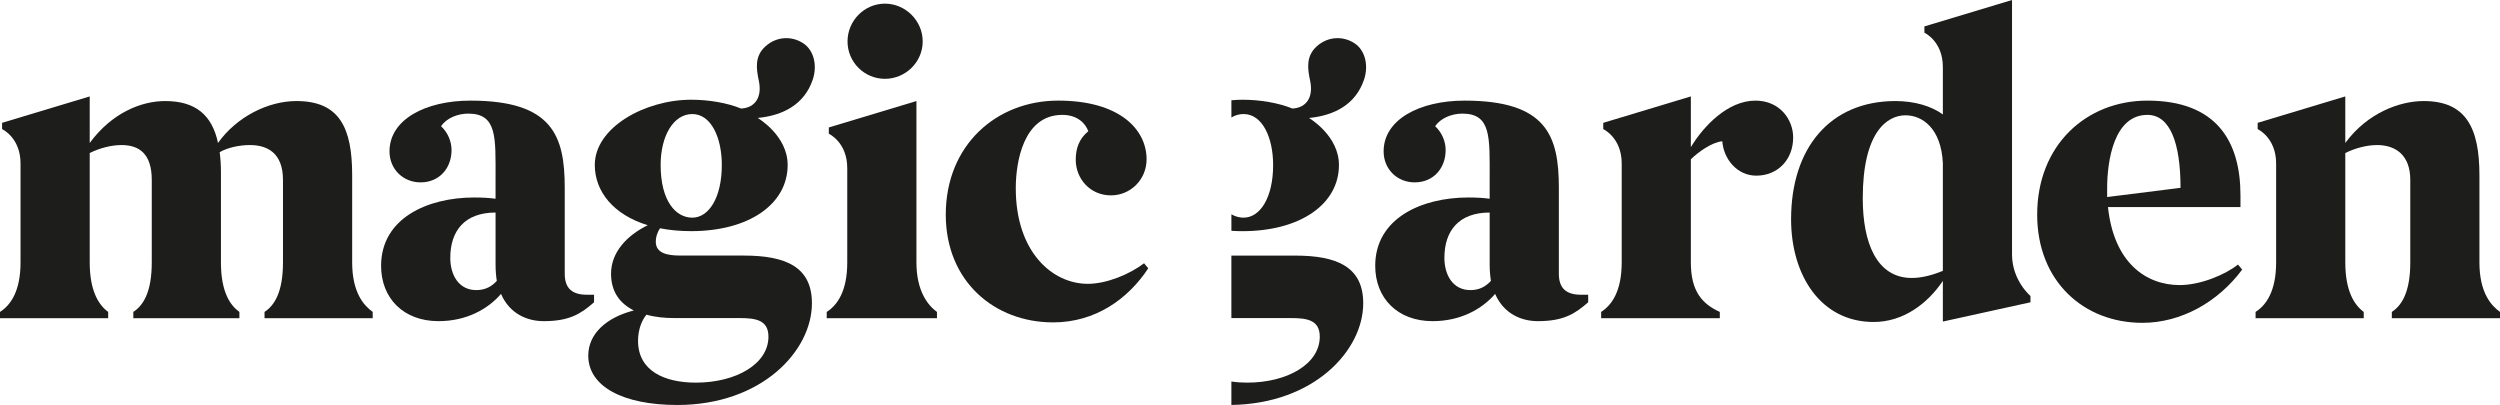
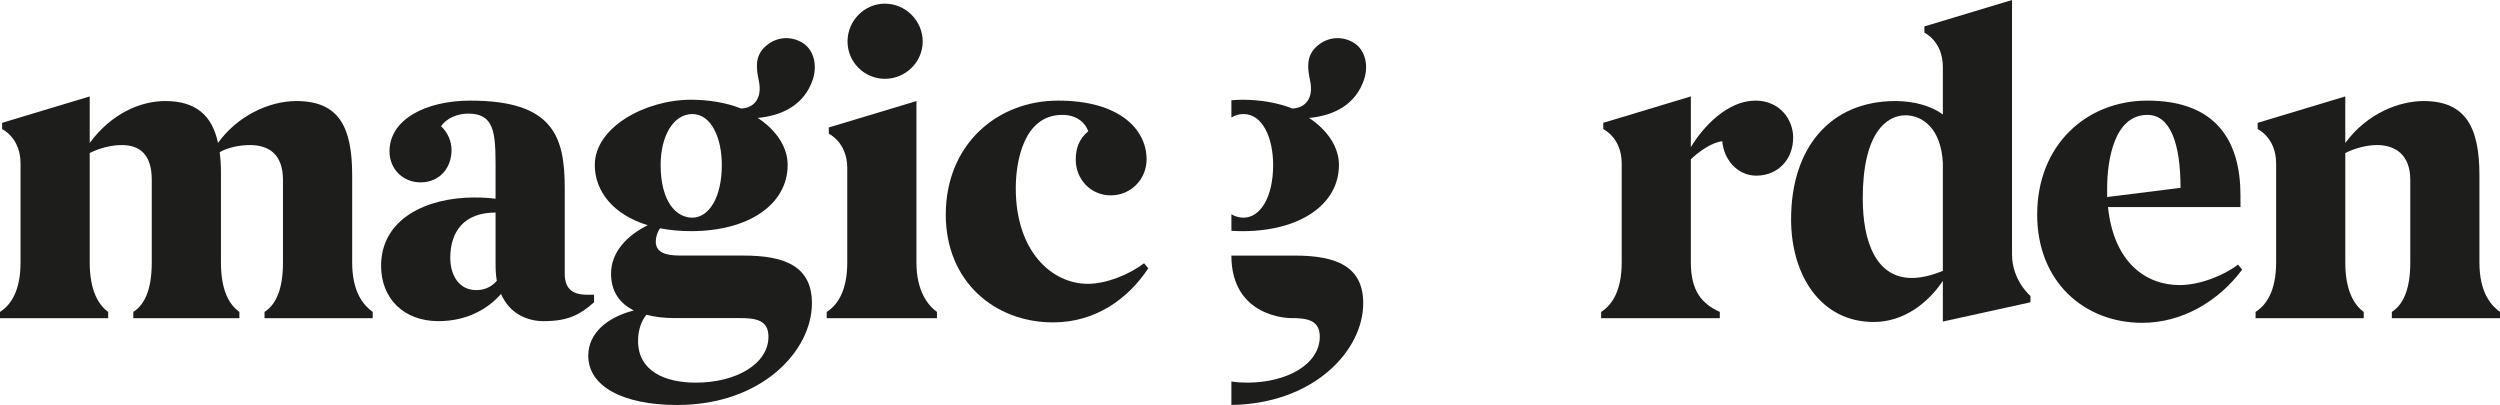
<svg xmlns="http://www.w3.org/2000/svg" version="1.1" id="Calque_1" x="0px" y="0px" width="210.323px" height="34.071px" viewBox="0 0 210.323 34.071" enable-background="new 0 0 210.323 34.071" xml:space="preserve">
  <g>
-     <path fill="#1D1D1B" d="M131.145,23.031v-7.229c0-4.373-1.021-7.337-7.936-7.337c-3.773,0-6.806,1.588-6.806,4.268   c0,1.518,1.162,2.61,2.608,2.61c1.624,0,2.61-1.234,2.61-2.716c0-0.74-0.317-1.481-0.883-2.011c0.459-0.67,1.378-1.058,2.294-1.058   c2.434,0,2.292,2.01,2.292,5.396v1.765c-0.529-0.07-1.092-0.105-1.799-0.105c-3.949,0-7.829,1.762-7.829,5.748   c0,2.716,1.868,4.656,4.83,4.656c2.364,0,4.163-1.023,5.257-2.292c0.741,1.691,2.222,2.292,3.598,2.292   c2.186,0,3.138-0.636,4.232-1.588v-0.635h-0.6C131.815,24.795,131.145,24.301,131.145,23.031 M123.704,24.406   c-1.447,0-2.188-1.233-2.188-2.715c0-2.257,1.199-3.81,3.809-3.81v4.338c0,0.53,0.036,0.988,0.105,1.412   C125.008,24.09,124.48,24.406,123.704,24.406" />
    <path fill="#1D1D1B" d="M147.683,8.465c-2.328,0-4.374,2.151-5.433,3.916V8.112l-7.37,2.222v0.529c0,0,1.552,0.705,1.552,2.893   v8.324c0,2.434-0.847,3.597-1.729,4.161v0.529h9.982v-0.529c-1.481-0.67-2.435-1.728-2.435-4.161v-8.678   c0.565-0.563,1.764-1.445,2.646-1.516c0.106,1.48,1.236,2.892,2.857,2.892c1.799,0,3.104-1.339,3.104-3.21   C150.857,10.053,149.73,8.465,147.683,8.465" />
    <path fill="#1D1D1B" d="M169.27,21.409V0l-7.372,2.223v0.528c0,0,1.553,0.705,1.553,2.893V9.63   c-0.952-0.706-2.399-1.129-3.986-1.129c-5.503,0-8.782,3.949-8.782,9.945c0,4.727,2.503,8.642,6.947,8.642   c2.47,0,4.516-1.517,5.821-3.456v3.42l7.371-1.621v-0.53C170.821,24.9,169.27,23.597,169.27,21.409 M163.45,22.785   c-0.848,0.354-1.765,0.6-2.611,0.6c-2.962,0-4.127-2.962-4.127-6.701c0-5.573,2.047-6.984,3.598-6.984   c1.412,0,2.999,1.095,3.141,4.021v9.064H163.45z" />
    <path fill="#1D1D1B" d="M183.375,23.983c-2.822,0-5.537-1.868-6.032-6.56h11.146v-0.986c0-4.585-2.046-7.972-7.829-7.972   c-5.15,0-9.274,3.739-9.274,9.594c0,5.607,3.914,9.1,8.852,9.1c3.243,0,6.349-1.729,8.395-4.479l-0.354-0.424   C187.22,23.102,185.14,23.983,183.375,23.983 M177.273,15.836c0-2.293,0.564-6.171,3.386-6.171c1.94,0,2.787,2.434,2.787,6.137   l-6.173,0.774V15.836z" />
    <path fill="#1D1D1B" d="M208.592,22.08v-7.337c0-3.985-1.128-6.242-4.69-6.242c-2.009,0-4.726,0.986-6.595,3.526V8.112   l-7.372,2.223v0.528c0,0,1.554,0.705,1.554,2.893v8.324c0,2.434-0.847,3.598-1.729,4.161v0.529h9.099v-0.529   c-0.773-0.563-1.551-1.728-1.551-4.161v-9.206c0.847-0.424,1.835-0.67,2.68-0.67c1.517,0,2.787,0.811,2.787,2.927v6.949   c0,2.539-0.741,3.632-1.552,4.161v0.529h9.1v-0.529C209.581,25.712,208.592,24.619,208.592,22.08" />
    <path fill="#1D1D1B" d="M29.628,22.08v-7.337c0-3.985-1.059-6.242-4.691-6.242c-2.398,0-5.044,1.34-6.596,3.526   c-0.493-2.328-1.869-3.526-4.444-3.526c-2.011,0-4.48,0.986-6.349,3.526V8.112l-7.372,2.223v0.528c0,0,1.552,0.705,1.552,2.893   v8.324c0,2.434-0.846,3.598-1.728,4.161v0.529h9.1v-0.529c-0.775-0.563-1.552-1.728-1.552-4.161v-9.206   c0.847-0.424,1.834-0.67,2.681-0.67c1.517,0,2.539,0.775,2.539,2.927v6.949c0,2.539-0.74,3.632-1.552,4.161v0.529h8.924v-0.529   c-0.741-0.529-1.552-1.622-1.552-4.161v-7.584c0-0.599-0.036-1.164-0.106-1.693c0.67-0.388,1.658-0.599,2.539-0.599   c1.517,0,2.786,0.705,2.786,2.927v6.949c0,2.539-0.741,3.632-1.552,4.161v0.529h9.1v-0.529   C30.616,25.712,29.628,24.619,29.628,22.08" />
    <path fill="#1D1D1B" d="M49.98,24.795h-0.6c-1.199,0-1.869-0.494-1.869-1.764v-7.229c0-4.373-1.022-7.337-7.936-7.337   c-3.774,0-6.807,1.588-6.807,4.268c0,1.518,1.165,2.61,2.61,2.61c1.623,0,2.61-1.234,2.61-2.716c0-0.74-0.318-1.481-0.883-2.011   c0.459-0.67,1.376-1.058,2.293-1.058c2.434,0,2.293,2.01,2.293,5.396v1.765c-0.529-0.07-1.094-0.105-1.799-0.105   c-3.95,0-7.831,1.762-7.831,5.748c0,2.716,1.87,4.656,4.832,4.656c2.364,0,4.163-1.023,5.256-2.292   c0.74,1.691,2.221,2.292,3.597,2.292c2.187,0,3.14-0.636,4.232-1.588v-0.635H49.98z M40.069,24.406   c-1.447,0-2.187-1.233-2.187-2.715c0-2.257,1.199-3.81,3.809-3.81v4.338c0,0.53,0.035,0.988,0.105,1.412   C41.375,24.09,40.845,24.406,40.069,24.406" />
    <path fill="#1D1D1B" d="M77.099,22.08V8.501l-7.372,2.222v0.529c0,0,1.552,0.705,1.552,2.892v7.937   c0,2.434-0.847,3.598-1.729,4.161v0.529h9.276v-0.529C78.086,25.712,77.099,24.514,77.099,22.08" />
    <path fill="#1D1D1B" d="M74.448,6.631c1.736,0,3.178-1.408,3.178-3.146c0-1.736-1.442-3.178-3.178-3.178   c-1.737,0-3.146,1.441-3.146,3.178C71.302,5.223,72.711,6.631,74.448,6.631" />
    <path fill="#1D1D1B" d="M91.522,23.878c-2.997,0-6.066-2.681-6.066-8.042c0-2.188,0.635-6.171,3.915-6.171   c1.27,0,1.94,0.704,2.188,1.375c-0.776,0.635-1.058,1.446-1.058,2.399c0,1.587,1.199,2.997,2.962,2.997   c1.658,0,2.998-1.341,2.998-3.034c0-2.504-2.257-4.938-7.441-4.938c-5.149,0-9.453,3.704-9.453,9.594   c0,5.608,4.091,9.064,9.029,9.064c3.562,0,6.313-1.976,8.006-4.55l-0.353-0.424C95.05,23.067,93.109,23.878,91.522,23.878" />
    <path fill="#1D1D1B" d="M68.372,6.709c0.411-1.209,0.093-2.479-0.787-3.062c-0.95-0.63-2.221-0.604-3.168,0.233   c-0.95,0.842-0.792,1.896-0.579,2.905c0.291,1.377-0.292,2.279-1.487,2.347C61.154,8.647,59.62,8.39,58.146,8.39   c-3.879,0-8.107,2.331-8.107,5.487c0,2.215,1.55,4.183,4.455,5.07c-1.74,0.855-3.087,2.261-3.087,4.081   c0,1.562,0.781,2.521,1.917,3.09c-2.237,0.567-3.834,1.917-3.834,3.799c0,2.592,2.911,4.154,7.491,4.154   c7.101,0,11.326-4.545,11.326-8.558c0-3.089-2.236-4.013-5.751-4.013H57.23c-1.137,0-2.06-0.213-2.06-1.171   c0-0.34,0.101-0.747,0.36-1.124c0.792,0.156,1.665,0.241,2.617,0.241c4.841,0,8.118-2.253,8.118-5.57   c0-2.476-2.505-3.942-2.519-3.953C65.892,9.718,67.67,8.776,68.372,6.709 M56.732,26.759h5.432c1.314,0,2.485,0.105,2.485,1.562   c0,2.308-2.733,3.87-6.107,3.87c-2.592,0-4.864-0.959-4.864-3.516c0-0.958,0.32-1.74,0.71-2.201   C55.135,26.687,55.951,26.759,56.732,26.759 M58.241,18.312c-1.384,0-2.662-1.391-2.662-4.434c0-2.435,1.074-4.283,2.662-4.283   c1.599,0,2.485,2.008,2.485,4.283C60.726,16.639,59.625,18.312,58.241,18.312" />
-     <path fill="#1D1D1B" d="M108.545,26.759c1.313,0,2.486,0.105,2.486,1.562c0,2.308-2.733,3.87-6.108,3.87   c-0.456,0-0.901-0.03-1.328-0.094v1.971c6.958-0.1,11.092-4.585,11.092-8.553c0-3.089-2.237-4.013-5.751-4.013h-5.327   c-0.005,0-0.009,0-0.014,0v5.257C103.595,26.759,108.545,26.759,108.545,26.759z" />
+     <path fill="#1D1D1B" d="M108.545,26.759c1.313,0,2.486,0.105,2.486,1.562c0,2.308-2.733,3.87-6.108,3.87   c-0.456,0-0.901-0.03-1.328-0.094v1.971c6.958-0.1,11.092-4.585,11.092-8.553c0-3.089-2.237-4.013-5.751-4.013h-5.327   c-0.005,0-0.009,0-0.014,0C103.595,26.759,108.545,26.759,108.545,26.759z" />
    <path fill="#1D1D1B" d="M114.752,6.709c0.409-1.208,0.093-2.479-0.786-3.062c-0.95-0.63-2.222-0.604-3.169,0.233   c-0.949,0.842-0.791,1.896-0.578,2.906c0.292,1.376-0.293,2.278-1.486,2.346c-1.197-0.485-2.732-0.742-4.206-0.742   c-0.309,0-0.62,0.018-0.93,0.046v1.448c0.308-0.188,0.652-0.29,1.024-0.29c1.599,0,2.487,2.008,2.487,4.285   c0,2.759-1.102,4.432-2.487,4.432c-0.355,0-0.703-0.094-1.024-0.283v1.389c0.301,0.019,0.61,0.031,0.93,0.031   c4.842,0,8.118-2.254,8.118-5.568c0-2.478-2.505-3.944-2.518-3.955C112.273,9.718,114.051,8.776,114.752,6.709" />
  </g>
</svg>